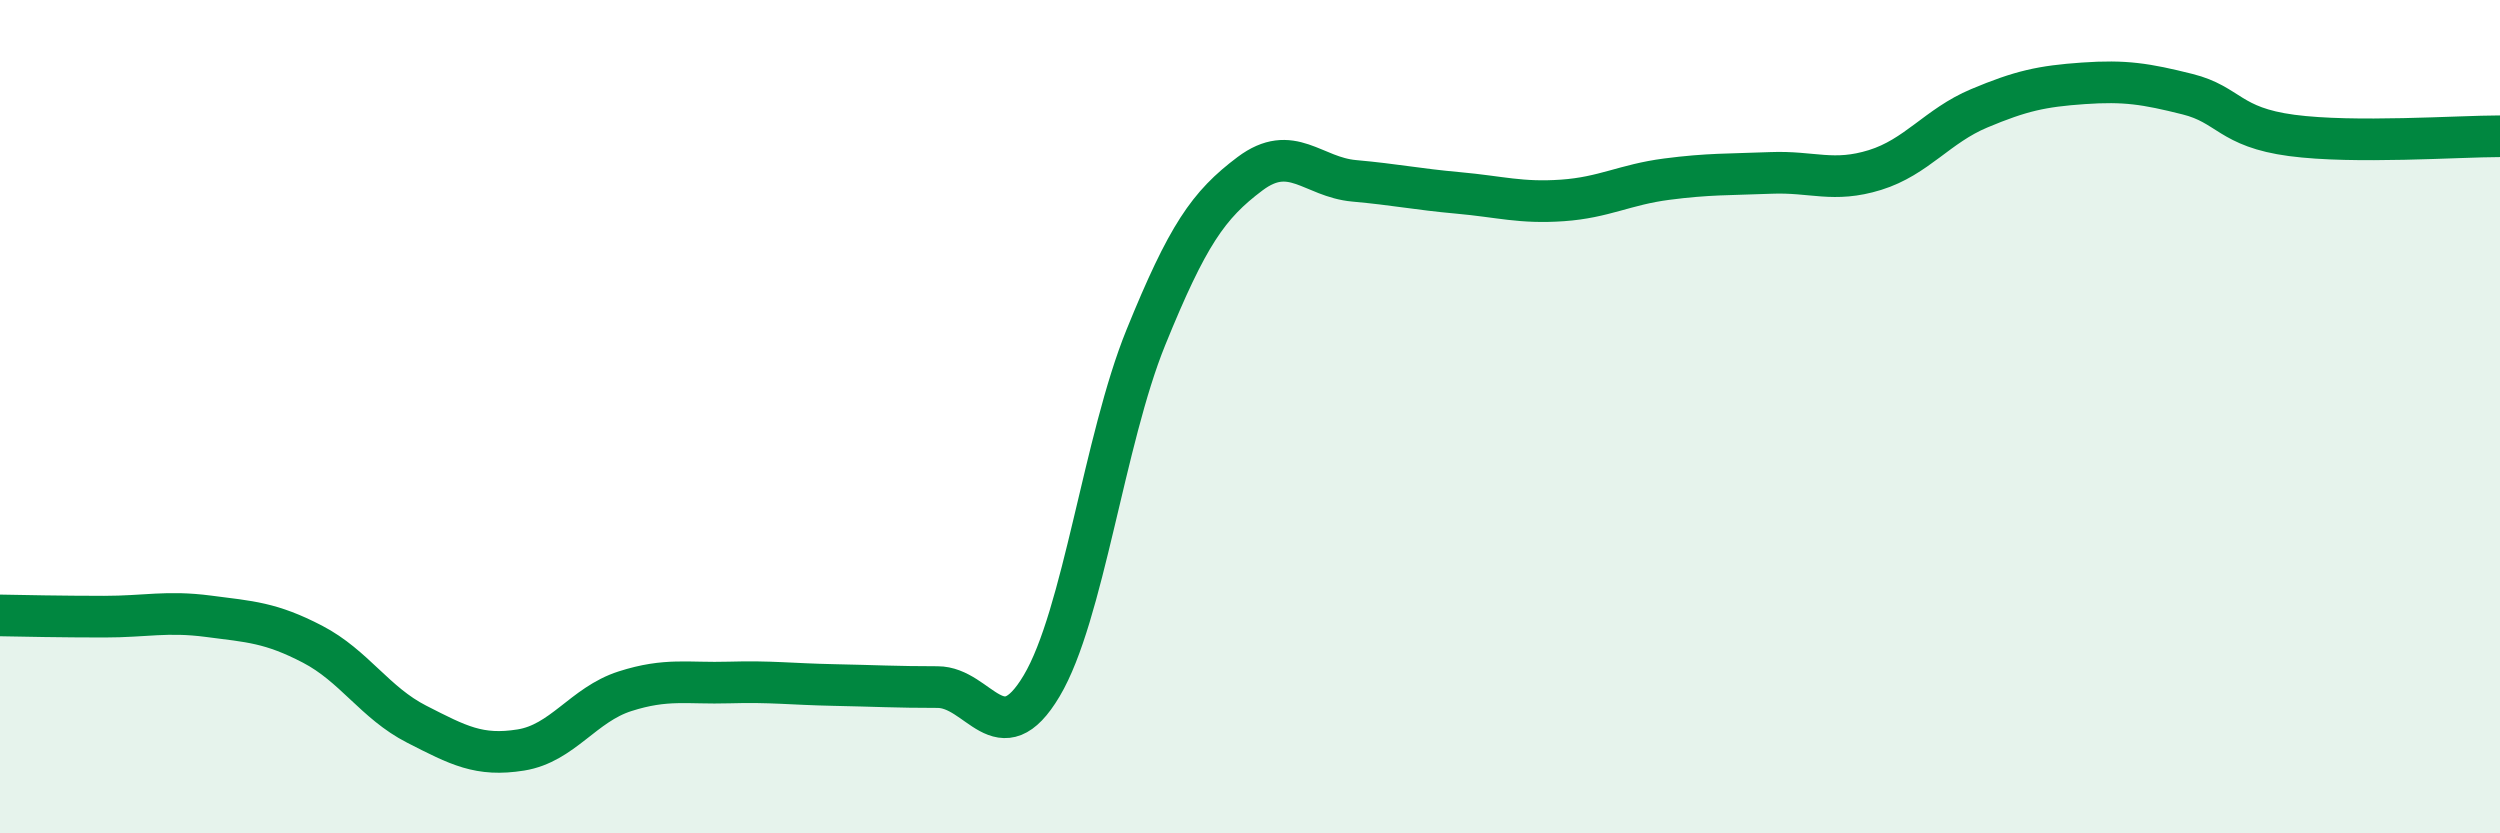
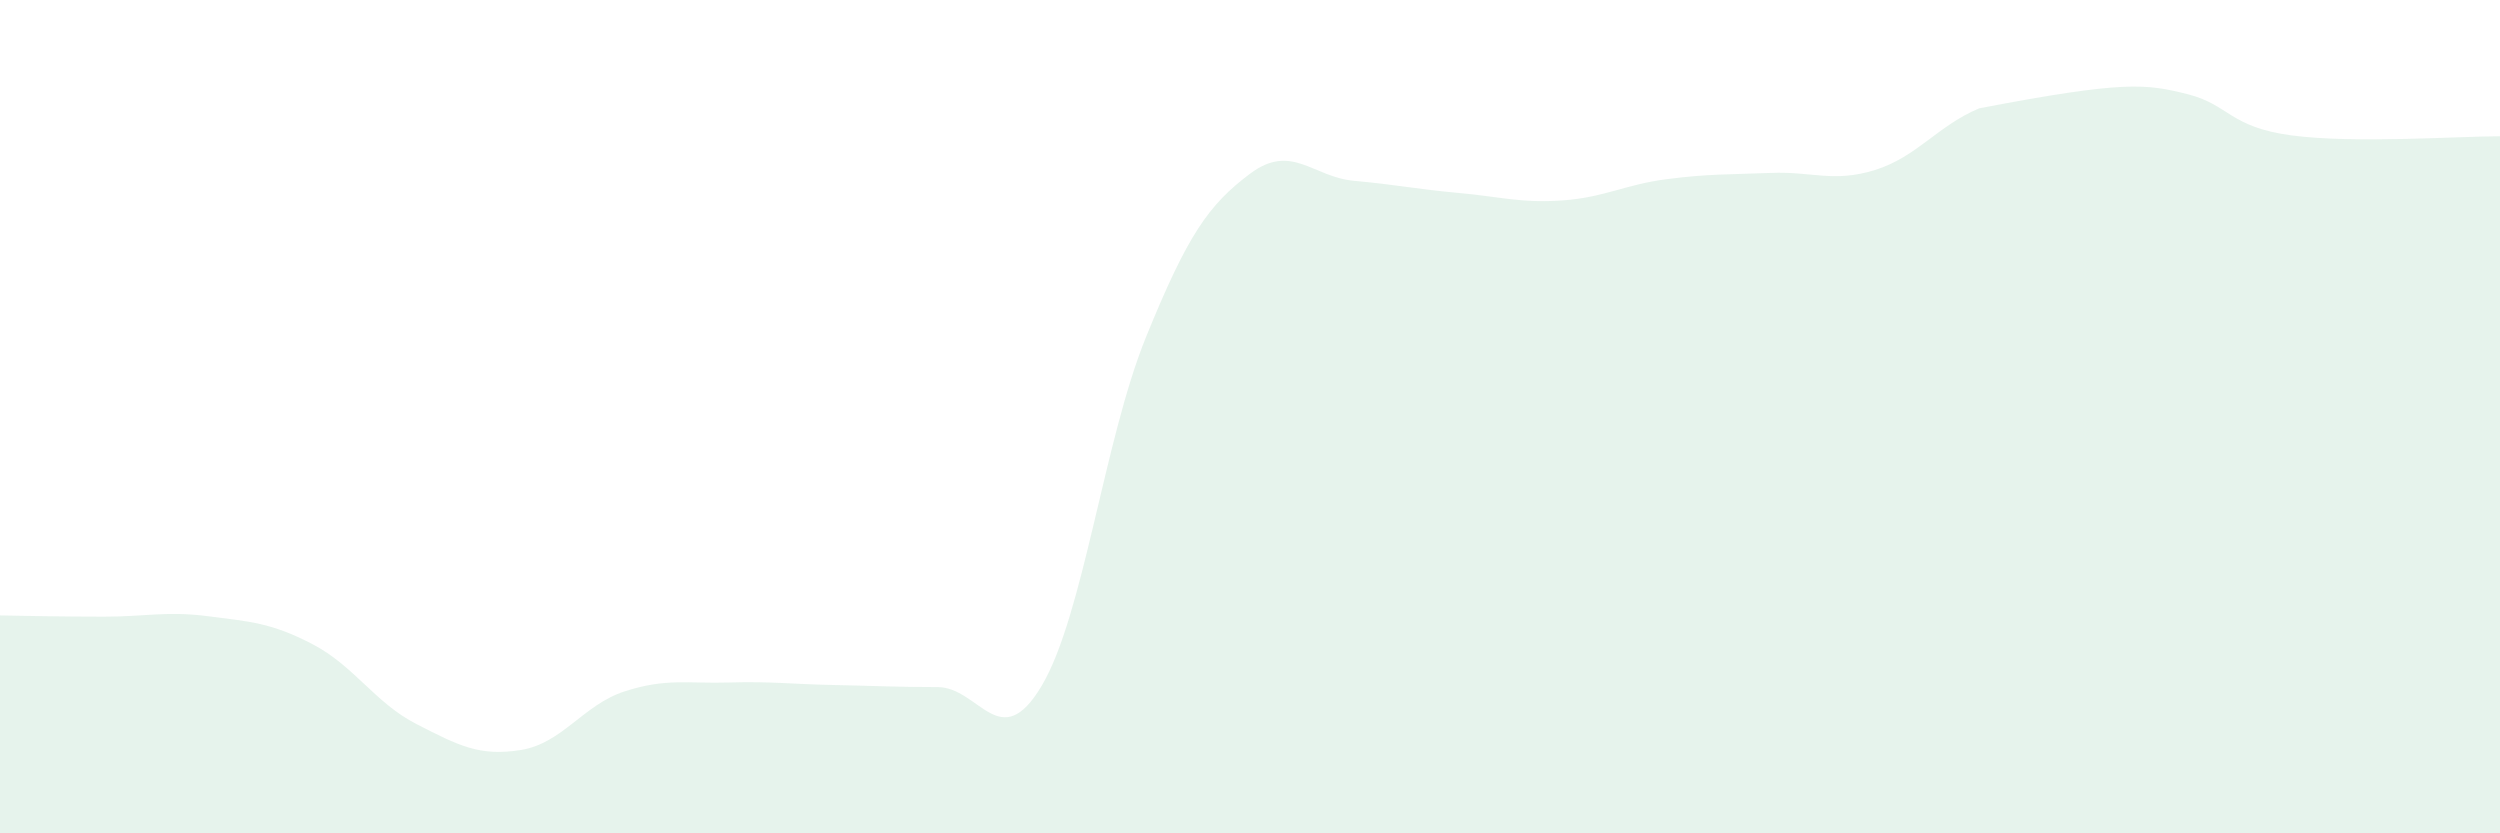
<svg xmlns="http://www.w3.org/2000/svg" width="60" height="20" viewBox="0 0 60 20">
-   <path d="M 0,14.77 C 0.5,14.78 1.5,14.8 2.5,14.8 C 3.5,14.8 4,14.66 5,14.79 C 6,14.92 6.5,14.94 7.5,15.46 C 8.5,15.98 9,16.87 10,17.38 C 11,17.89 11.5,18.16 12.5,18 C 13.5,17.84 14,16.91 15,16.59 C 16,16.27 16.5,16.41 17.5,16.38 C 18.5,16.35 19,16.42 20,16.44 C 21,16.46 21.5,16.49 22.5,16.49 C 23.5,16.49 24,18.14 25,16.46 C 26,14.78 26.5,10.56 27.5,8.1 C 28.5,5.64 29,4.92 30,4.17 C 31,3.42 31.5,4.25 32.5,4.34 C 33.5,4.43 34,4.54 35,4.63 C 36,4.72 36.5,4.88 37.5,4.81 C 38.5,4.74 39,4.43 40,4.3 C 41,4.17 41.5,4.19 42.5,4.15 C 43.5,4.11 44,4.39 45,4.08 C 46,3.77 46.5,3.02 47.5,2.6 C 48.5,2.18 49,2.07 50,2 C 51,1.93 51.5,2.01 52.5,2.26 C 53.5,2.51 53.5,3.05 55,3.25 C 56.5,3.45 59,3.27 60,3.27L60 20L0 20Z" fill="#008740" opacity="0.1" stroke-linecap="round" stroke-linejoin="round" />
-   <path d="M 0,14.77 C 0.5,14.78 1.5,14.8 2.5,14.8 C 3.5,14.8 4,14.66 5,14.79 C 6,14.92 6.5,14.94 7.5,15.46 C 8.5,15.98 9,16.87 10,17.38 C 11,17.89 11.5,18.16 12.5,18 C 13.5,17.84 14,16.91 15,16.59 C 16,16.27 16.5,16.41 17.5,16.38 C 18.5,16.35 19,16.42 20,16.44 C 21,16.46 21.5,16.49 22.5,16.49 C 23.5,16.49 24,18.14 25,16.46 C 26,14.78 26.5,10.56 27.5,8.1 C 28.5,5.64 29,4.92 30,4.17 C 31,3.42 31.5,4.25 32.5,4.34 C 33.5,4.43 34,4.54 35,4.63 C 36,4.72 36.5,4.88 37.5,4.81 C 38.5,4.74 39,4.43 40,4.3 C 41,4.17 41.5,4.19 42.5,4.15 C 43.5,4.11 44,4.39 45,4.08 C 46,3.77 46.5,3.02 47.5,2.6 C 48.5,2.18 49,2.07 50,2 C 51,1.93 51.5,2.01 52.5,2.26 C 53.5,2.51 53.5,3.05 55,3.25 C 56.5,3.45 59,3.27 60,3.27" stroke="#008740" stroke-width="1" fill="none" stroke-linecap="round" stroke-linejoin="round" />
+   <path d="M 0,14.77 C 0.5,14.78 1.5,14.8 2.5,14.8 C 3.5,14.8 4,14.66 5,14.79 C 6,14.92 6.5,14.94 7.5,15.46 C 8.5,15.98 9,16.87 10,17.38 C 11,17.89 11.5,18.16 12.5,18 C 13.5,17.84 14,16.91 15,16.59 C 16,16.27 16.5,16.41 17.5,16.38 C 18.5,16.35 19,16.42 20,16.44 C 21,16.46 21.5,16.49 22.5,16.49 C 23.5,16.49 24,18.14 25,16.46 C 26,14.78 26.5,10.56 27.5,8.1 C 28.5,5.64 29,4.92 30,4.17 C 31,3.42 31.5,4.25 32.5,4.34 C 33.5,4.43 34,4.54 35,4.63 C 36,4.72 36.5,4.88 37.5,4.81 C 38.5,4.74 39,4.43 40,4.3 C 41,4.17 41.5,4.19 42.5,4.15 C 43.5,4.11 44,4.39 45,4.08 C 46,3.77 46.5,3.02 47.5,2.6 C 51,1.93 51.5,2.01 52.5,2.26 C 53.5,2.51 53.5,3.05 55,3.25 C 56.5,3.45 59,3.27 60,3.27L60 20L0 20Z" fill="#008740" opacity="0.1" stroke-linecap="round" stroke-linejoin="round" />
</svg>